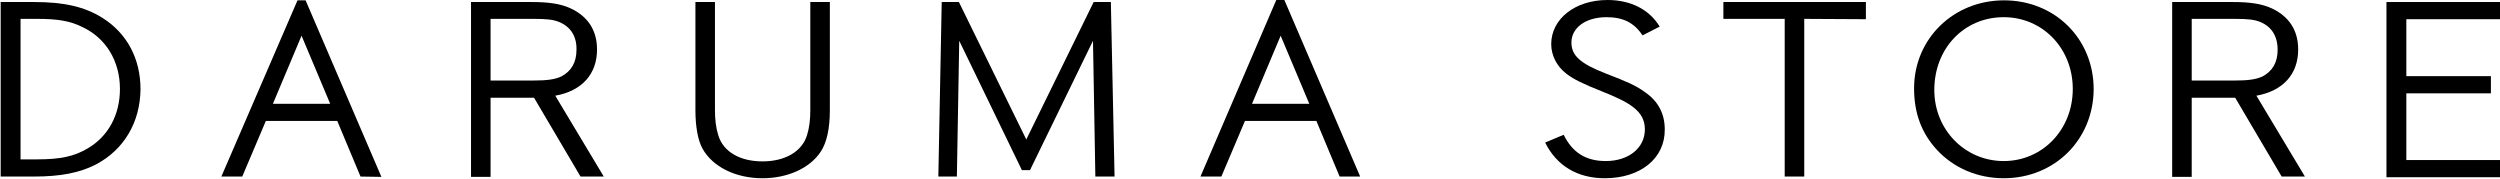
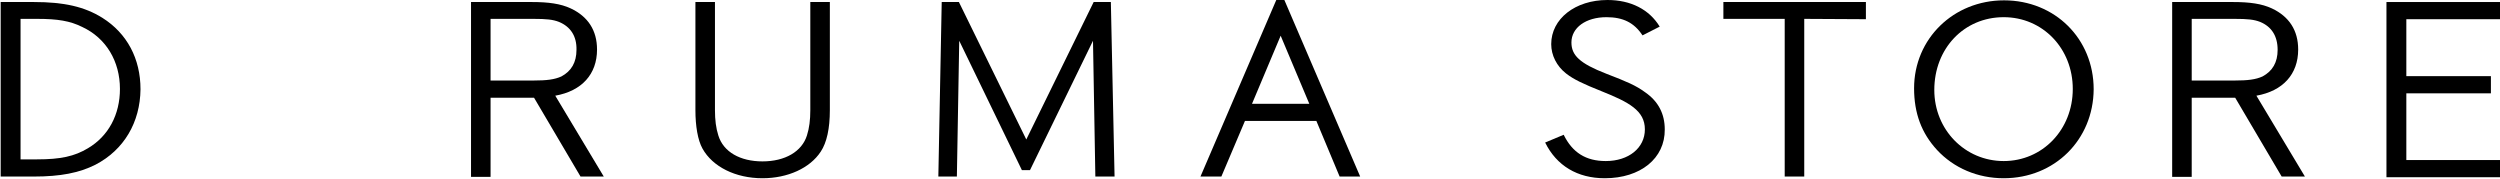
<svg xmlns="http://www.w3.org/2000/svg" version="1.1" id="レイヤー_1" x="0px" y="0px" viewBox="0 0 742 53" style="enable-background:new 0 0 742 53;" xml:space="preserve">
  <g>
    <path d="M28.3,48.9C23.5,51.3,18,52.4,10,52.4H0.2V0.6H10c9.1,0,15.1,1.4,20.4,4.7c7.3,4.6,11.3,12.1,11.3,21.2   C41.6,36.3,36.8,44.5,28.3,48.9z M24.4,8C20.8,6.2,17.1,5.6,11,5.6H6.1v41.7H11c7,0,11.1-0.9,15.1-3.3c6.1-3.6,9.5-10,9.5-17.6   C35.6,18.2,31.5,11.3,24.4,8z" />
-     <path d="M107,52.4l-6.9-16.5H78.9l-7,16.5h-6.2L88.3,0.1h2.4l22.5,52.4L107,52.4L107,52.4z M89.5,10.6L81,30.8h17L89.5,10.6z" />
    <path d="M172.3,52.4L158.5,29h-12.9v23.5h-5.8V0.6h18c5,0,8.6,0.5,11.6,1.9c5.1,2.4,7.8,6.5,7.8,12.2c0,7.3-4.5,12.3-12.4,13.7   l14.4,24H172.3z M165.9,6.5c-1.8-0.7-3.7-0.9-7.6-0.9h-12.7v18.3h12.7c4,0,6.3-0.3,8.3-1.2c3-1.6,4.5-4.2,4.5-7.9   C171.2,10.7,169.3,7.9,165.9,6.5z" />
    <path d="M243.6,45c-3.2,4.9-9.8,7.9-17.3,7.9c-8,0-14.8-3.4-17.8-8.8c-1.4-2.5-2.1-6.7-2.1-11.4V0.6h5.8v32.1c0,2.9,0.3,5.3,1,7.5   c1.5,4.9,6.5,7.7,13.1,7.7c6.7,0,11.7-2.9,13.2-7.7c0.7-2.2,1-4.6,1-7.5V0.6h5.8v32.1C246.3,38.1,245.4,42.3,243.6,45z" />
    <path d="M325.1,52.4l-0.7-40.3l-18.7,38.4h-2.4l-18.6-38.4L284,52.4h-5.5l1-51.8h5.1l20,40.8l20-40.8h5.1l1.1,51.8H325.1z" />
    <path d="M397.6,52.4l-6.9-16.5h-21.2l-7,16.5h-6.2L378.8,0h2.4l22.5,52.4H397.6z M380.1,10.6l-8.5,20.2h17L380.1,10.6z" />
    <path d="M476.3,52.9c-8.1,0-14.3-3.7-17.7-10.6l5.5-2.3c2.6,5.3,6.6,7.8,12.5,7.8c6.8,0,11.6-3.9,11.6-9.4c0-5.6-4.8-8.1-12.8-11.3   c-5.5-2.2-8.3-3.5-10.6-5.3c-2.8-2.2-4.4-5.4-4.4-8.7c0-7.5,7.1-13.1,16.7-13.1c6.9,0,12.4,2.8,15.5,7.9l-5.1,2.6   c-2.5-3.8-5.8-5.4-10.7-5.4c-6.1,0-10.4,3.1-10.4,7.5c0,3.8,2.4,6.2,10.4,9.3c6,2.3,8.8,3.5,11.5,5.5c3.9,2.7,5.8,6.4,5.8,11   C494.2,47,486.9,52.9,476.3,52.9z" />
    <path d="M535.5,5.6v46.8h-5.8V5.6h-18.2v-5h42.3v5.1L535.5,5.6L535.5,5.6z" />
    <path d="M594.7,52.9c-7.7,0-14.8-3-19.8-8.4c-4.6-5-6.8-10.9-6.8-18.3c0-14.7,11.7-26.1,26.7-26.1c15.1,0,26.6,11.4,26.6,26.4   C621.3,41.5,609.8,52.9,594.7,52.9z M594.7,5.1c-11.8,0-20.6,9.3-20.6,21.6c0,11.8,9.1,21.1,20.6,21.1s20.5-9.3,20.5-21.4   C615.2,14.4,606.3,5.1,594.7,5.1z" />
    <path d="M677.2,52.4L663.4,29h-12.9v23.5h-5.8V0.6h18c5,0,8.6,0.5,11.6,1.9c5.1,2.4,7.8,6.5,7.8,12.2c0,7.3-4.5,12.3-12.4,13.7   l14.4,24H677.2z M670.8,6.5c-1.8-0.7-3.7-0.9-7.6-0.9h-12.7v18.3h12.7c4,0,6.3-0.3,8.3-1.2c3-1.6,4.5-4.2,4.5-7.9   C676,10.7,674.2,7.9,670.8,6.5z" />
    <path d="M708.3,52.4V0.6h33.8v5.1h-27.9v16.9h25.1v5.1h-25.1v19.8h27.9v5.1h-33.8V52.4z" />
  </g>
</svg>